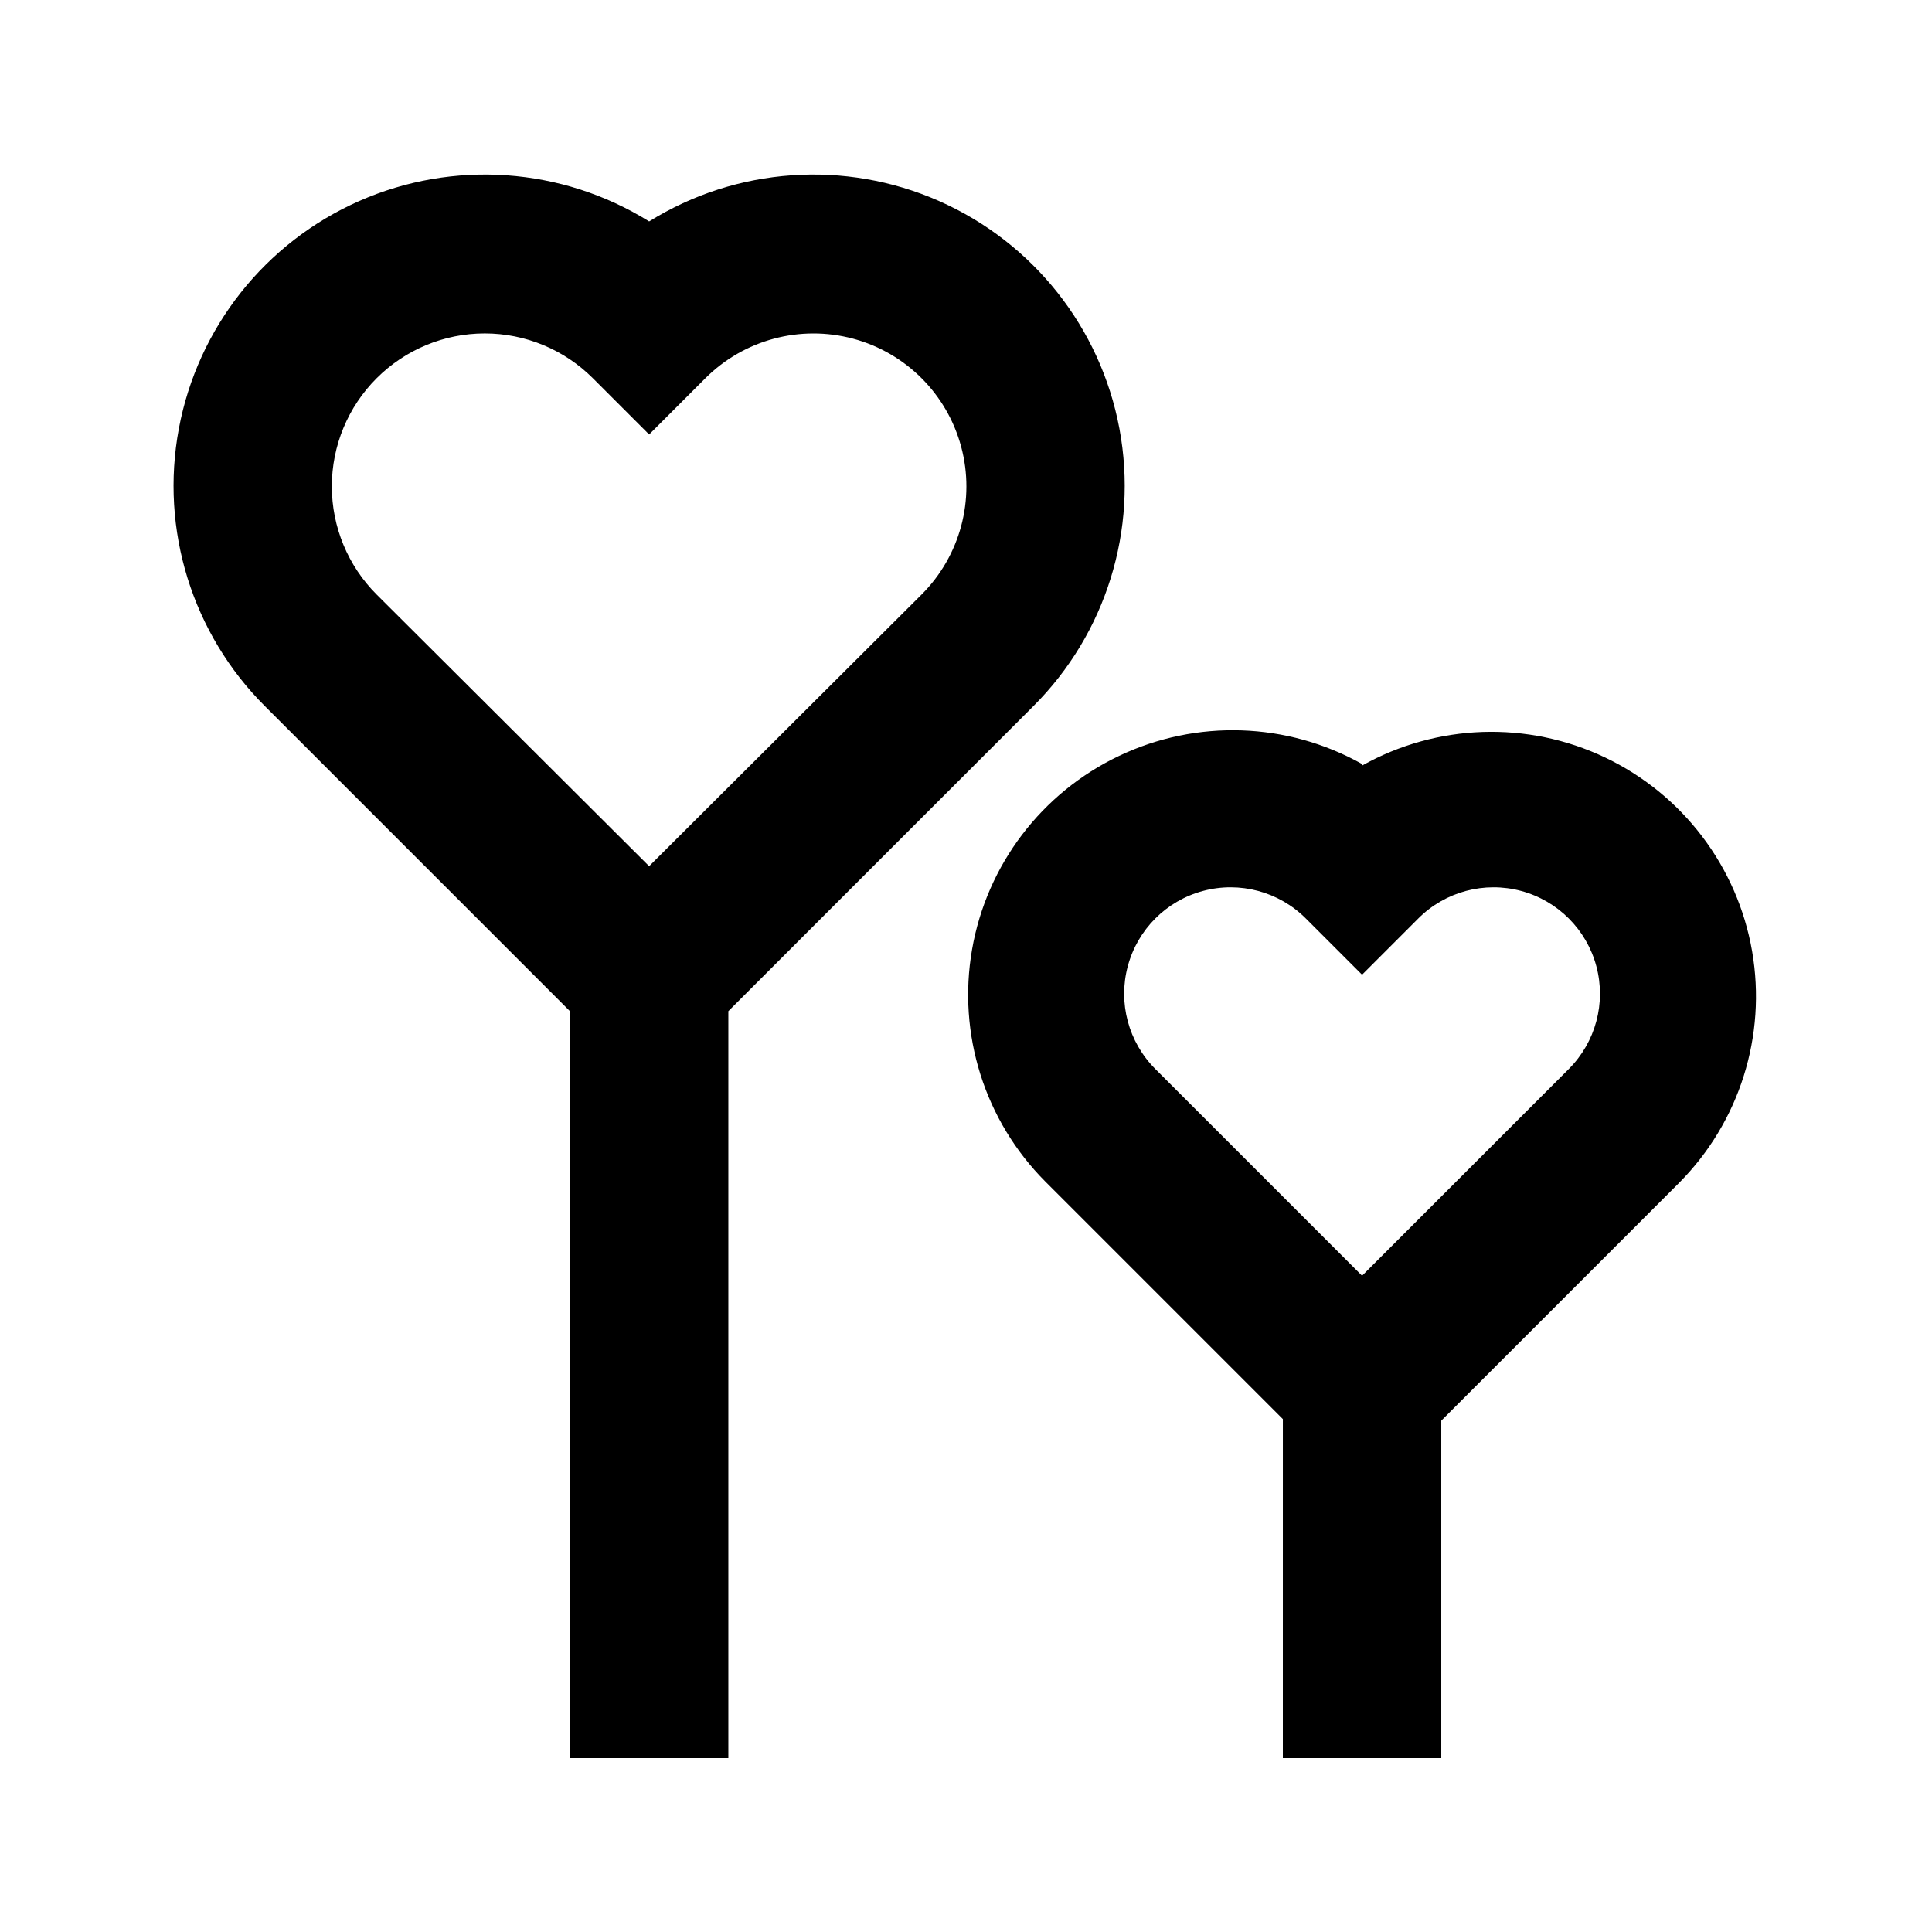
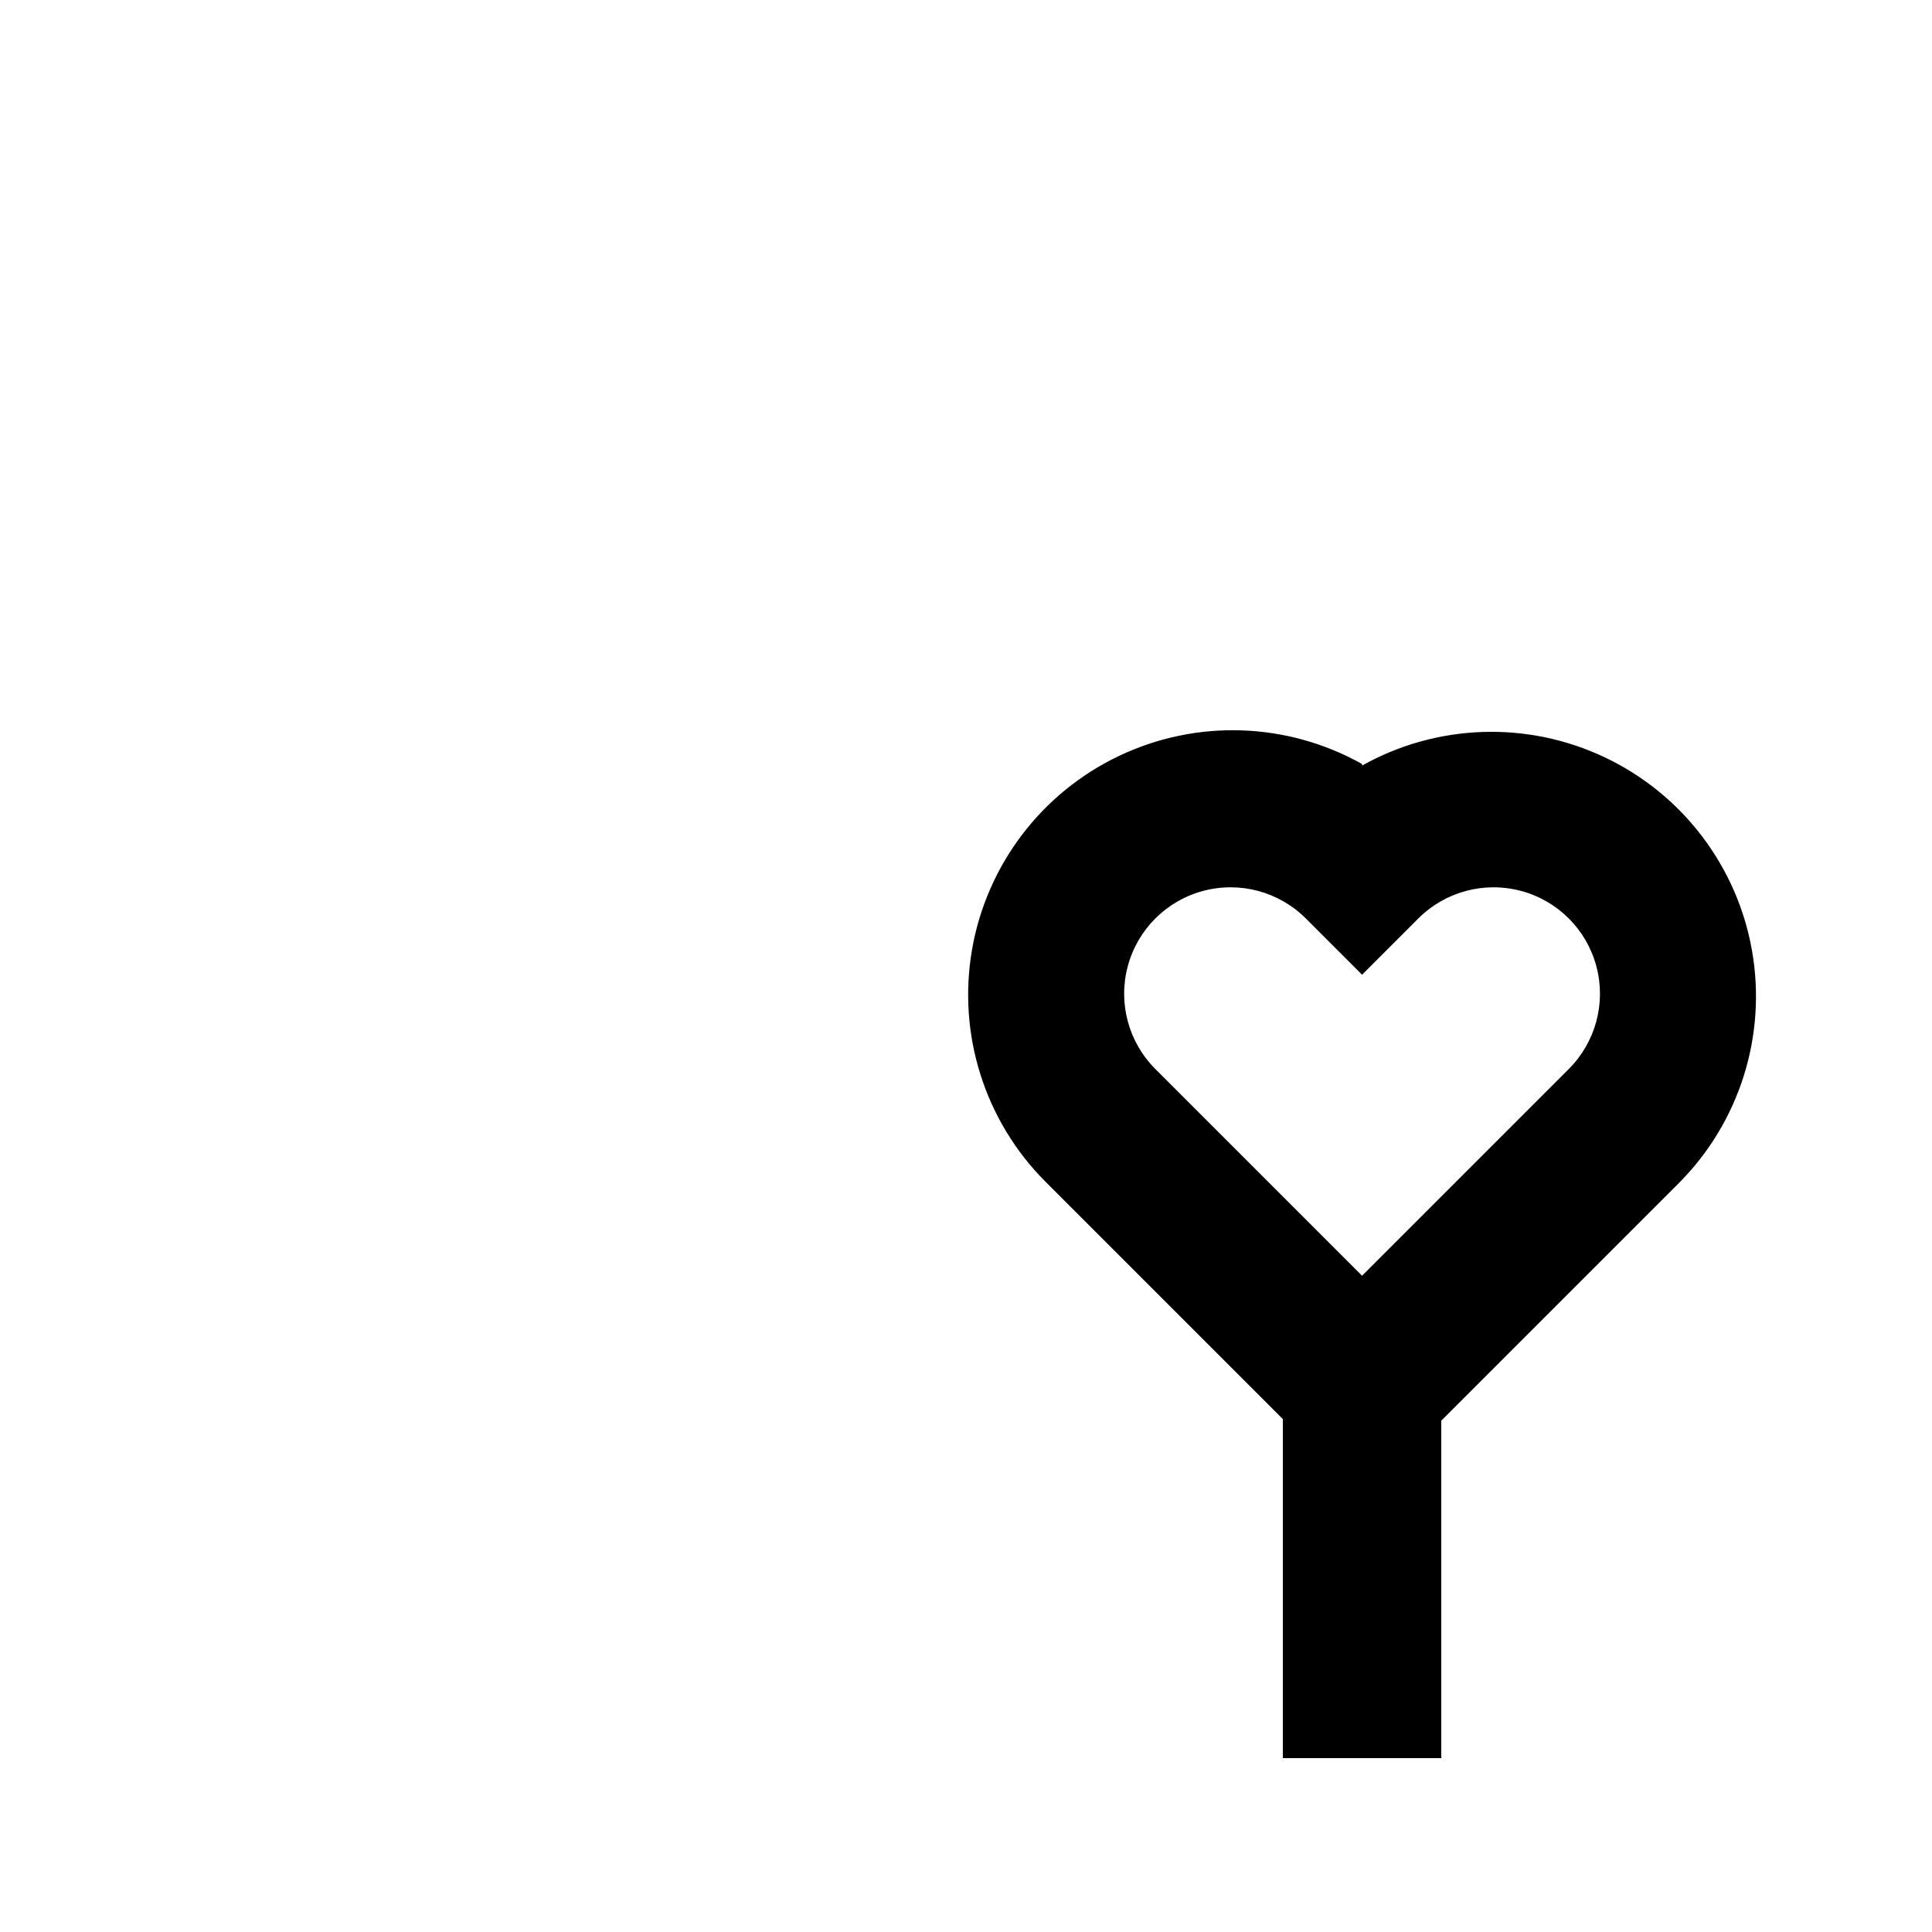
<svg xmlns="http://www.w3.org/2000/svg" fill="#000000" width="800px" height="800px" version="1.1" viewBox="144 144 512 512">
  <g>
    <path d="m504.96 346.47c-19.844-11.125-43.855-11.926-64.398-2.148-20.547 9.773-35.07 28.91-38.961 51.324-3.887 22.418 3.34 45.328 19.395 61.453l62.977 62.977-0.004 89.844h41.984v-89.426l62.977-62.977c16.051-16.121 23.281-39.031 19.395-61.449-3.891-22.418-18.414-41.551-38.961-51.328-20.543-9.773-44.555-8.973-64.402 2.148zm54.789 80.82-54.789 54.789-54.789-54.789c-7.125-7.125-9.906-17.512-7.297-27.242 2.606-9.734 10.207-17.336 19.941-19.941 9.734-2.609 20.117 0.172 27.242 7.297l14.906 14.906 14.906-14.906h-0.004c7.125-7.125 17.508-9.906 27.242-7.297 9.73 2.606 17.336 10.207 19.941 19.941 2.609 9.73-0.176 20.117-7.297 27.242z" />
-     <path d="m337.02 609.92v-197.95l80.82-80.82h-0.004c19.285-19.242 27.824-46.762 22.824-73.539-5-26.777-22.898-49.359-47.824-60.348-24.926-10.984-53.672-8.961-76.809 5.414-23.141-14.375-51.883-16.398-76.809-5.414-24.926 10.988-42.824 33.57-47.824 60.348-5 26.777 3.539 54.297 22.82 73.539l80.82 80.82v197.95zm-93.207-365.68c7.602-7.602 17.906-11.875 28.656-11.875 10.746 0 21.055 4.273 28.652 11.875l14.906 14.902 14.906-14.906-0.004 0.004c10.238-10.238 25.16-14.234 39.145-10.488s24.906 14.668 28.652 28.652c3.746 13.984-0.25 28.906-10.488 39.145l-72.211 72-72.215-72c-7.602-7.598-11.871-17.906-11.871-28.656 0-10.746 4.269-21.055 11.871-28.652z" />
  </g>
</svg>